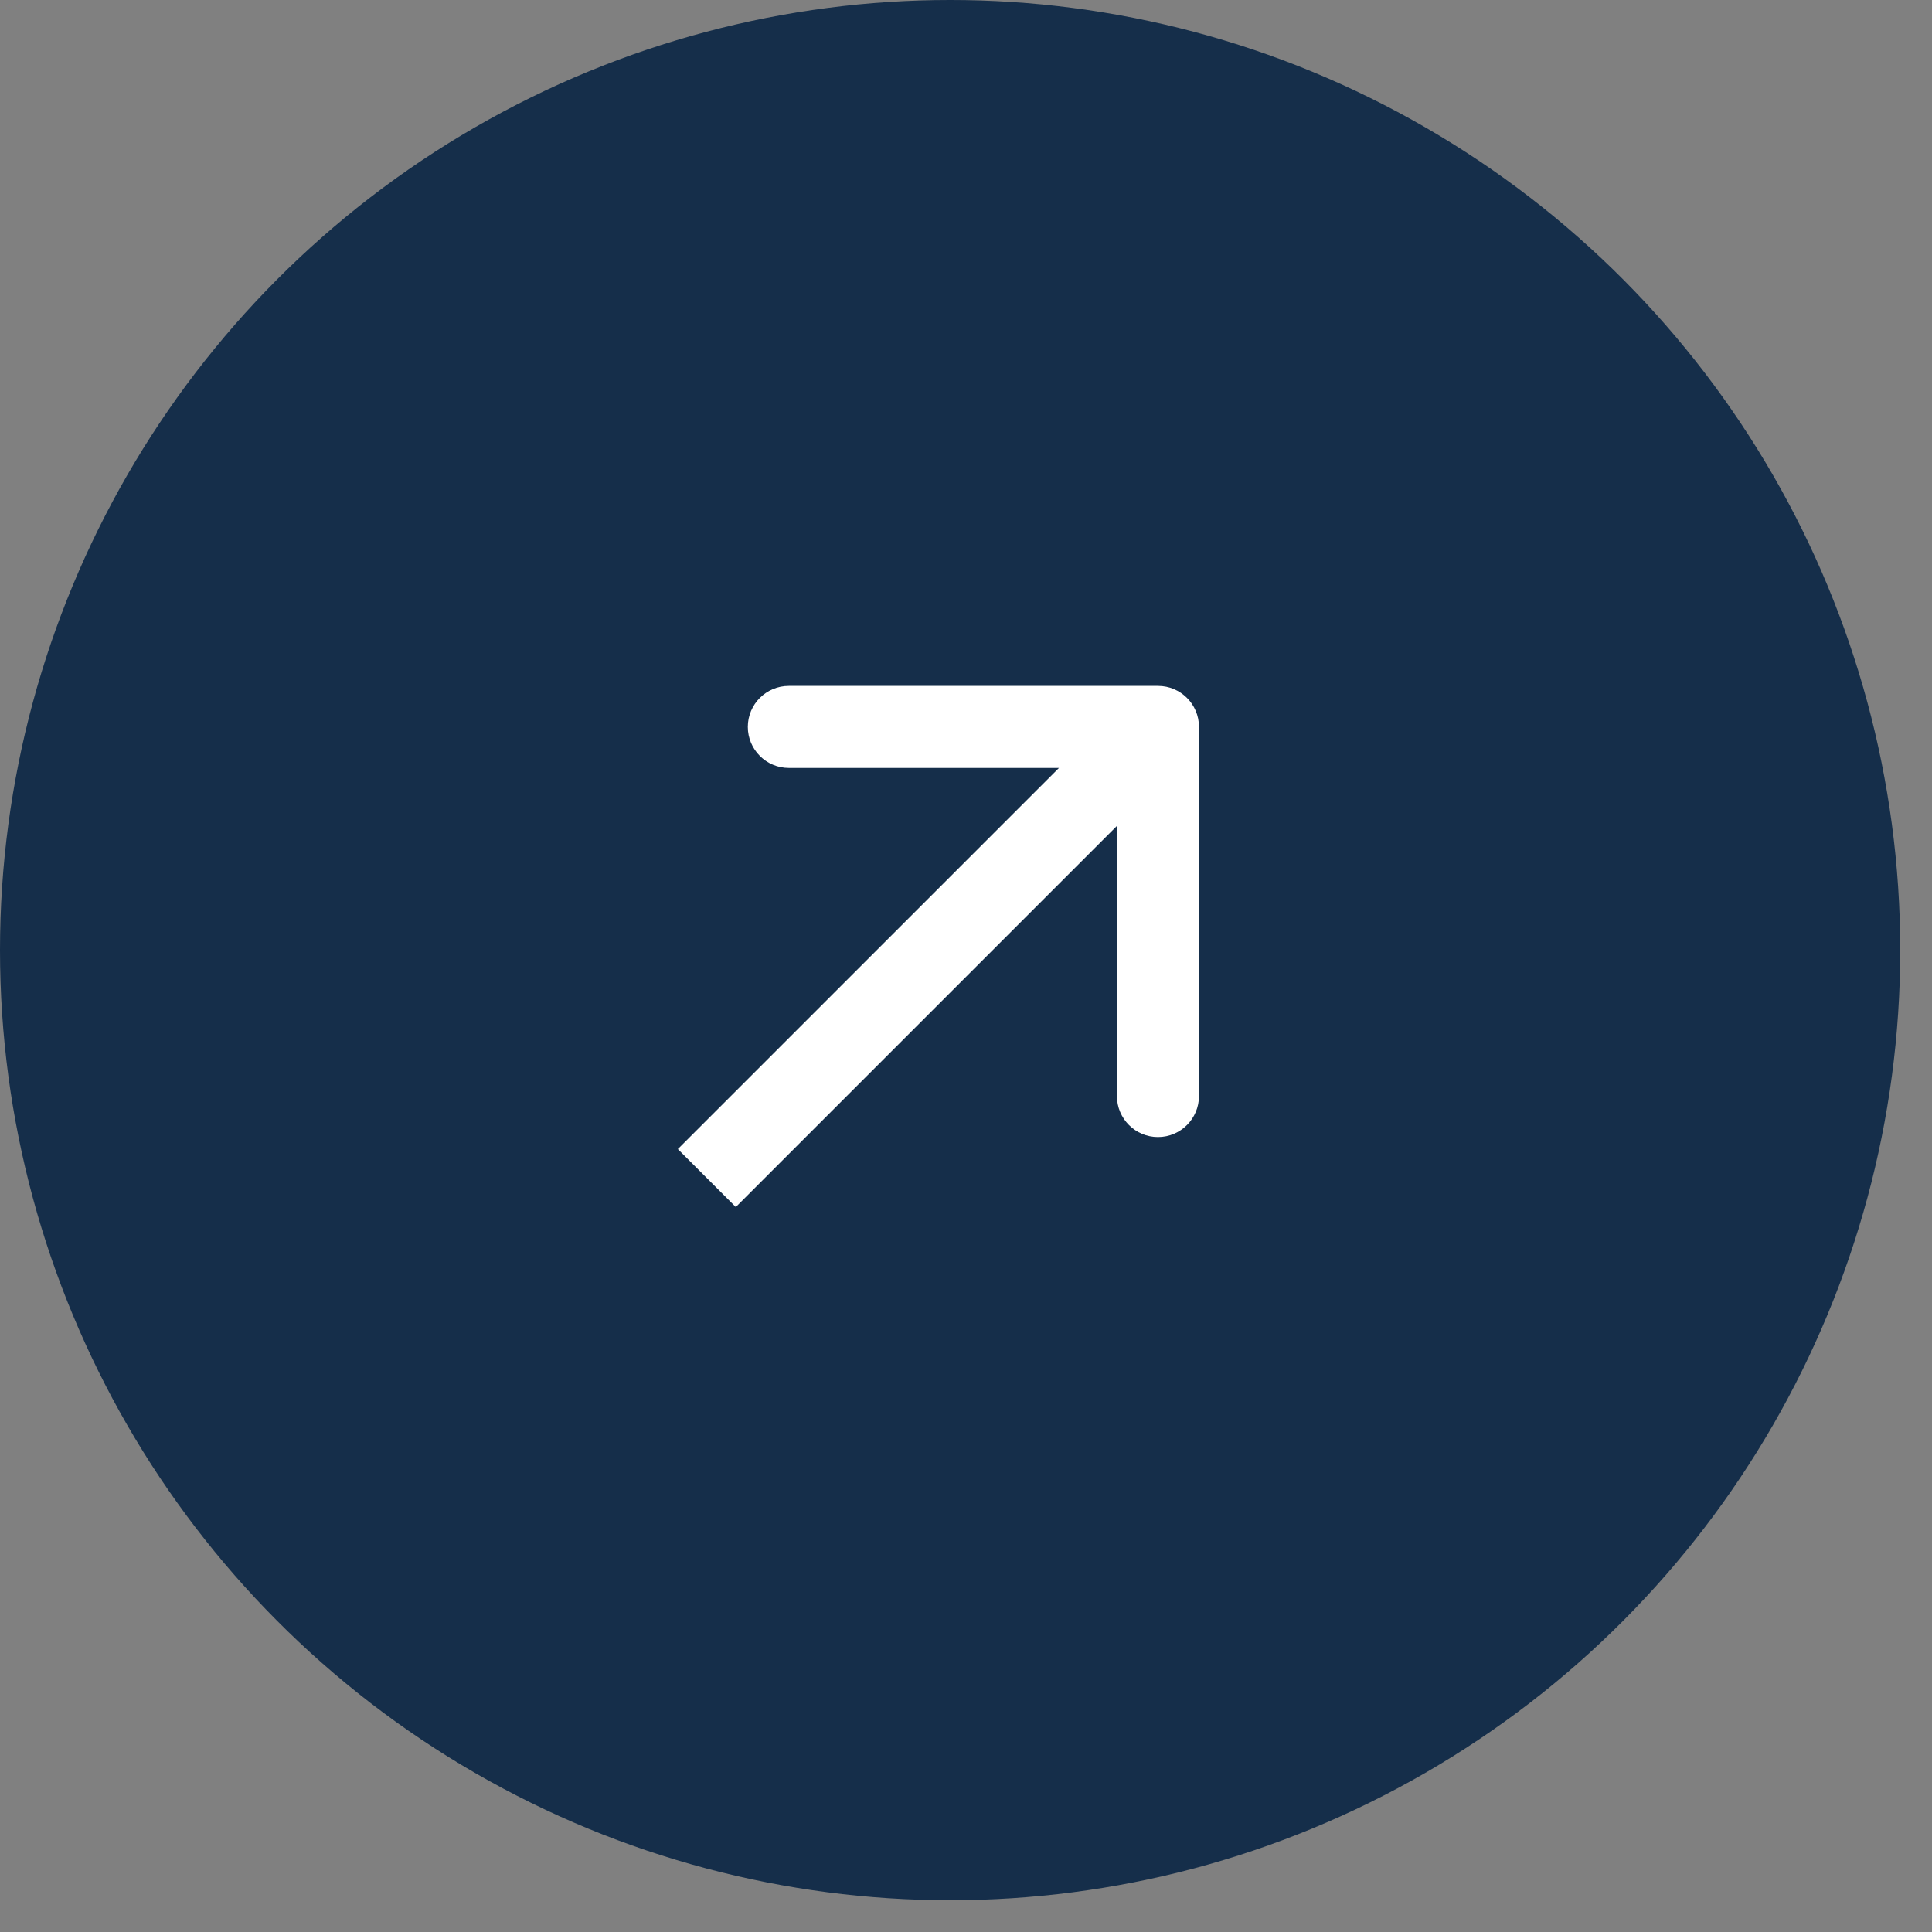
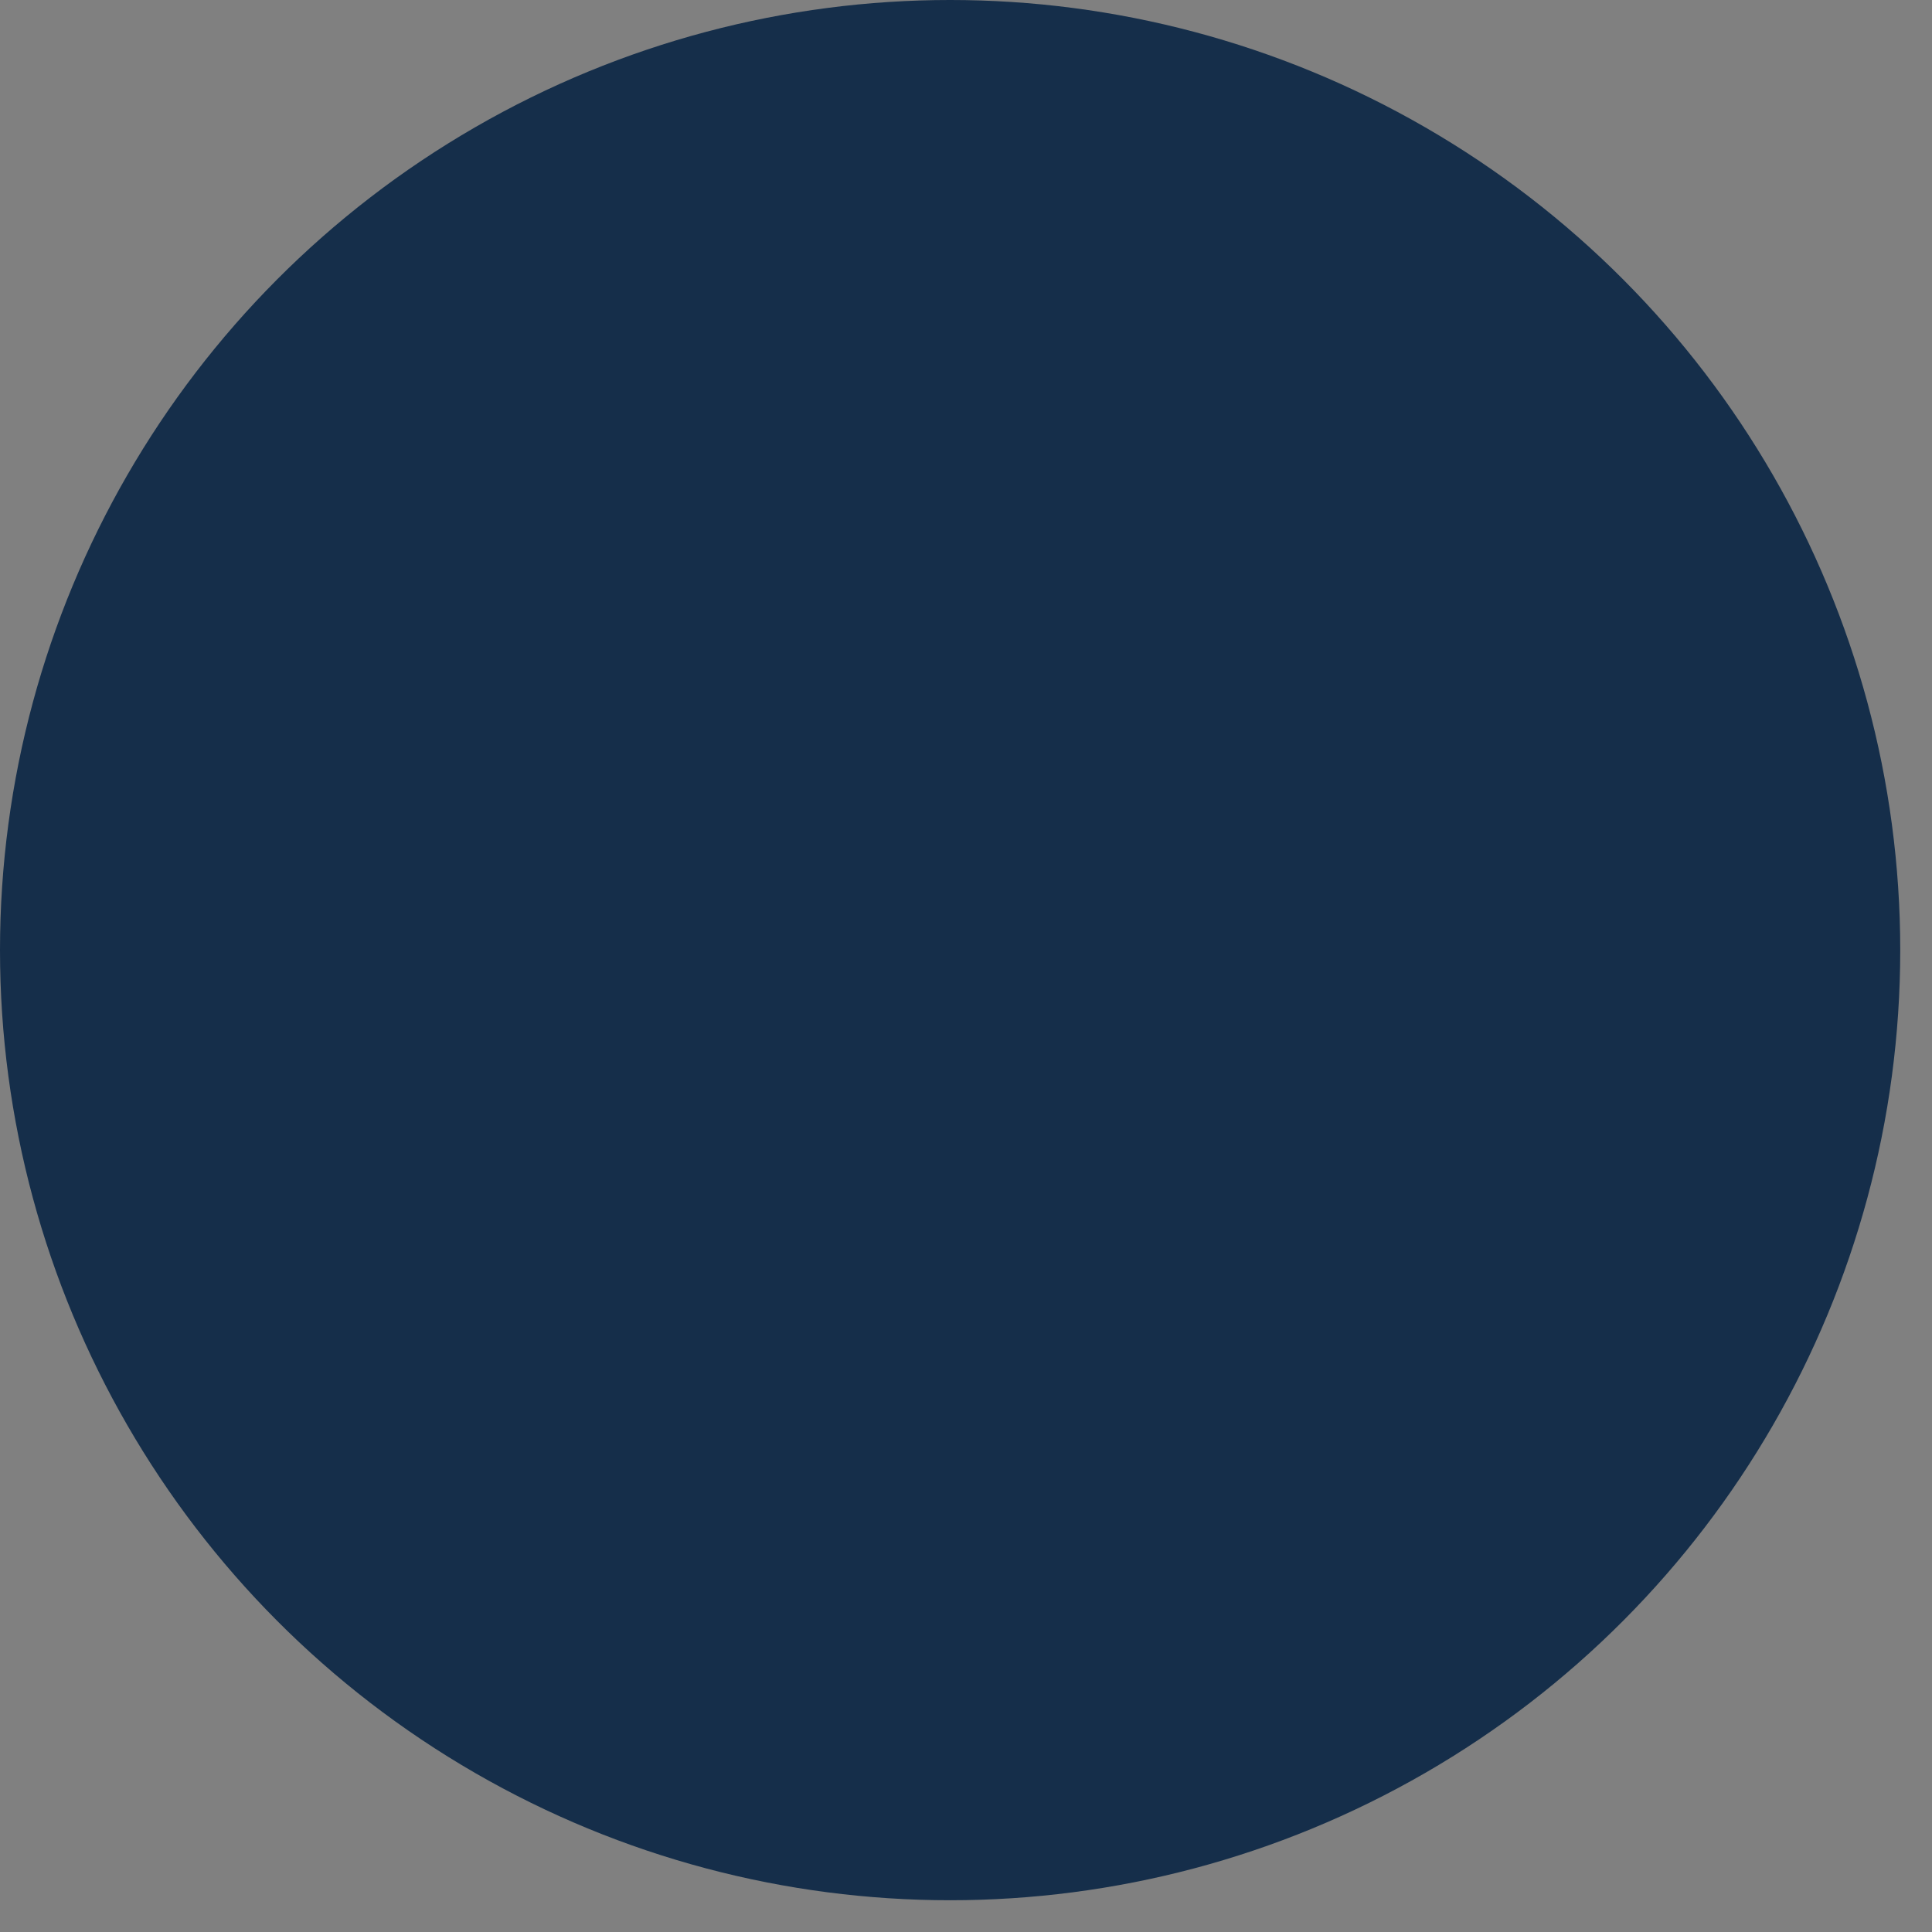
<svg xmlns="http://www.w3.org/2000/svg" width="41" height="41" viewBox="0 0 41 41" fill="none">
  <rect x="0" y="0" width="41" height="41" fill="#808080" stroke="none" />
  <circle cx="20.163" cy="20.163" r="20.163" fill="#152E4A" />
-   <path d="M25.444 15.426C25.444 14.945 25.055 14.556 24.574 14.556L16.741 14.556C16.26 14.556 15.87 14.945 15.87 15.426C15.87 15.907 16.26 16.297 16.741 16.297L23.703 16.297L23.703 23.259C23.703 23.74 24.093 24.13 24.574 24.13C25.055 24.13 25.444 23.74 25.444 23.259L25.444 15.426ZM15.615 25.615L25.189 16.041L23.959 14.811L14.385 24.385L15.615 25.615Z" fill="white" />
</svg>